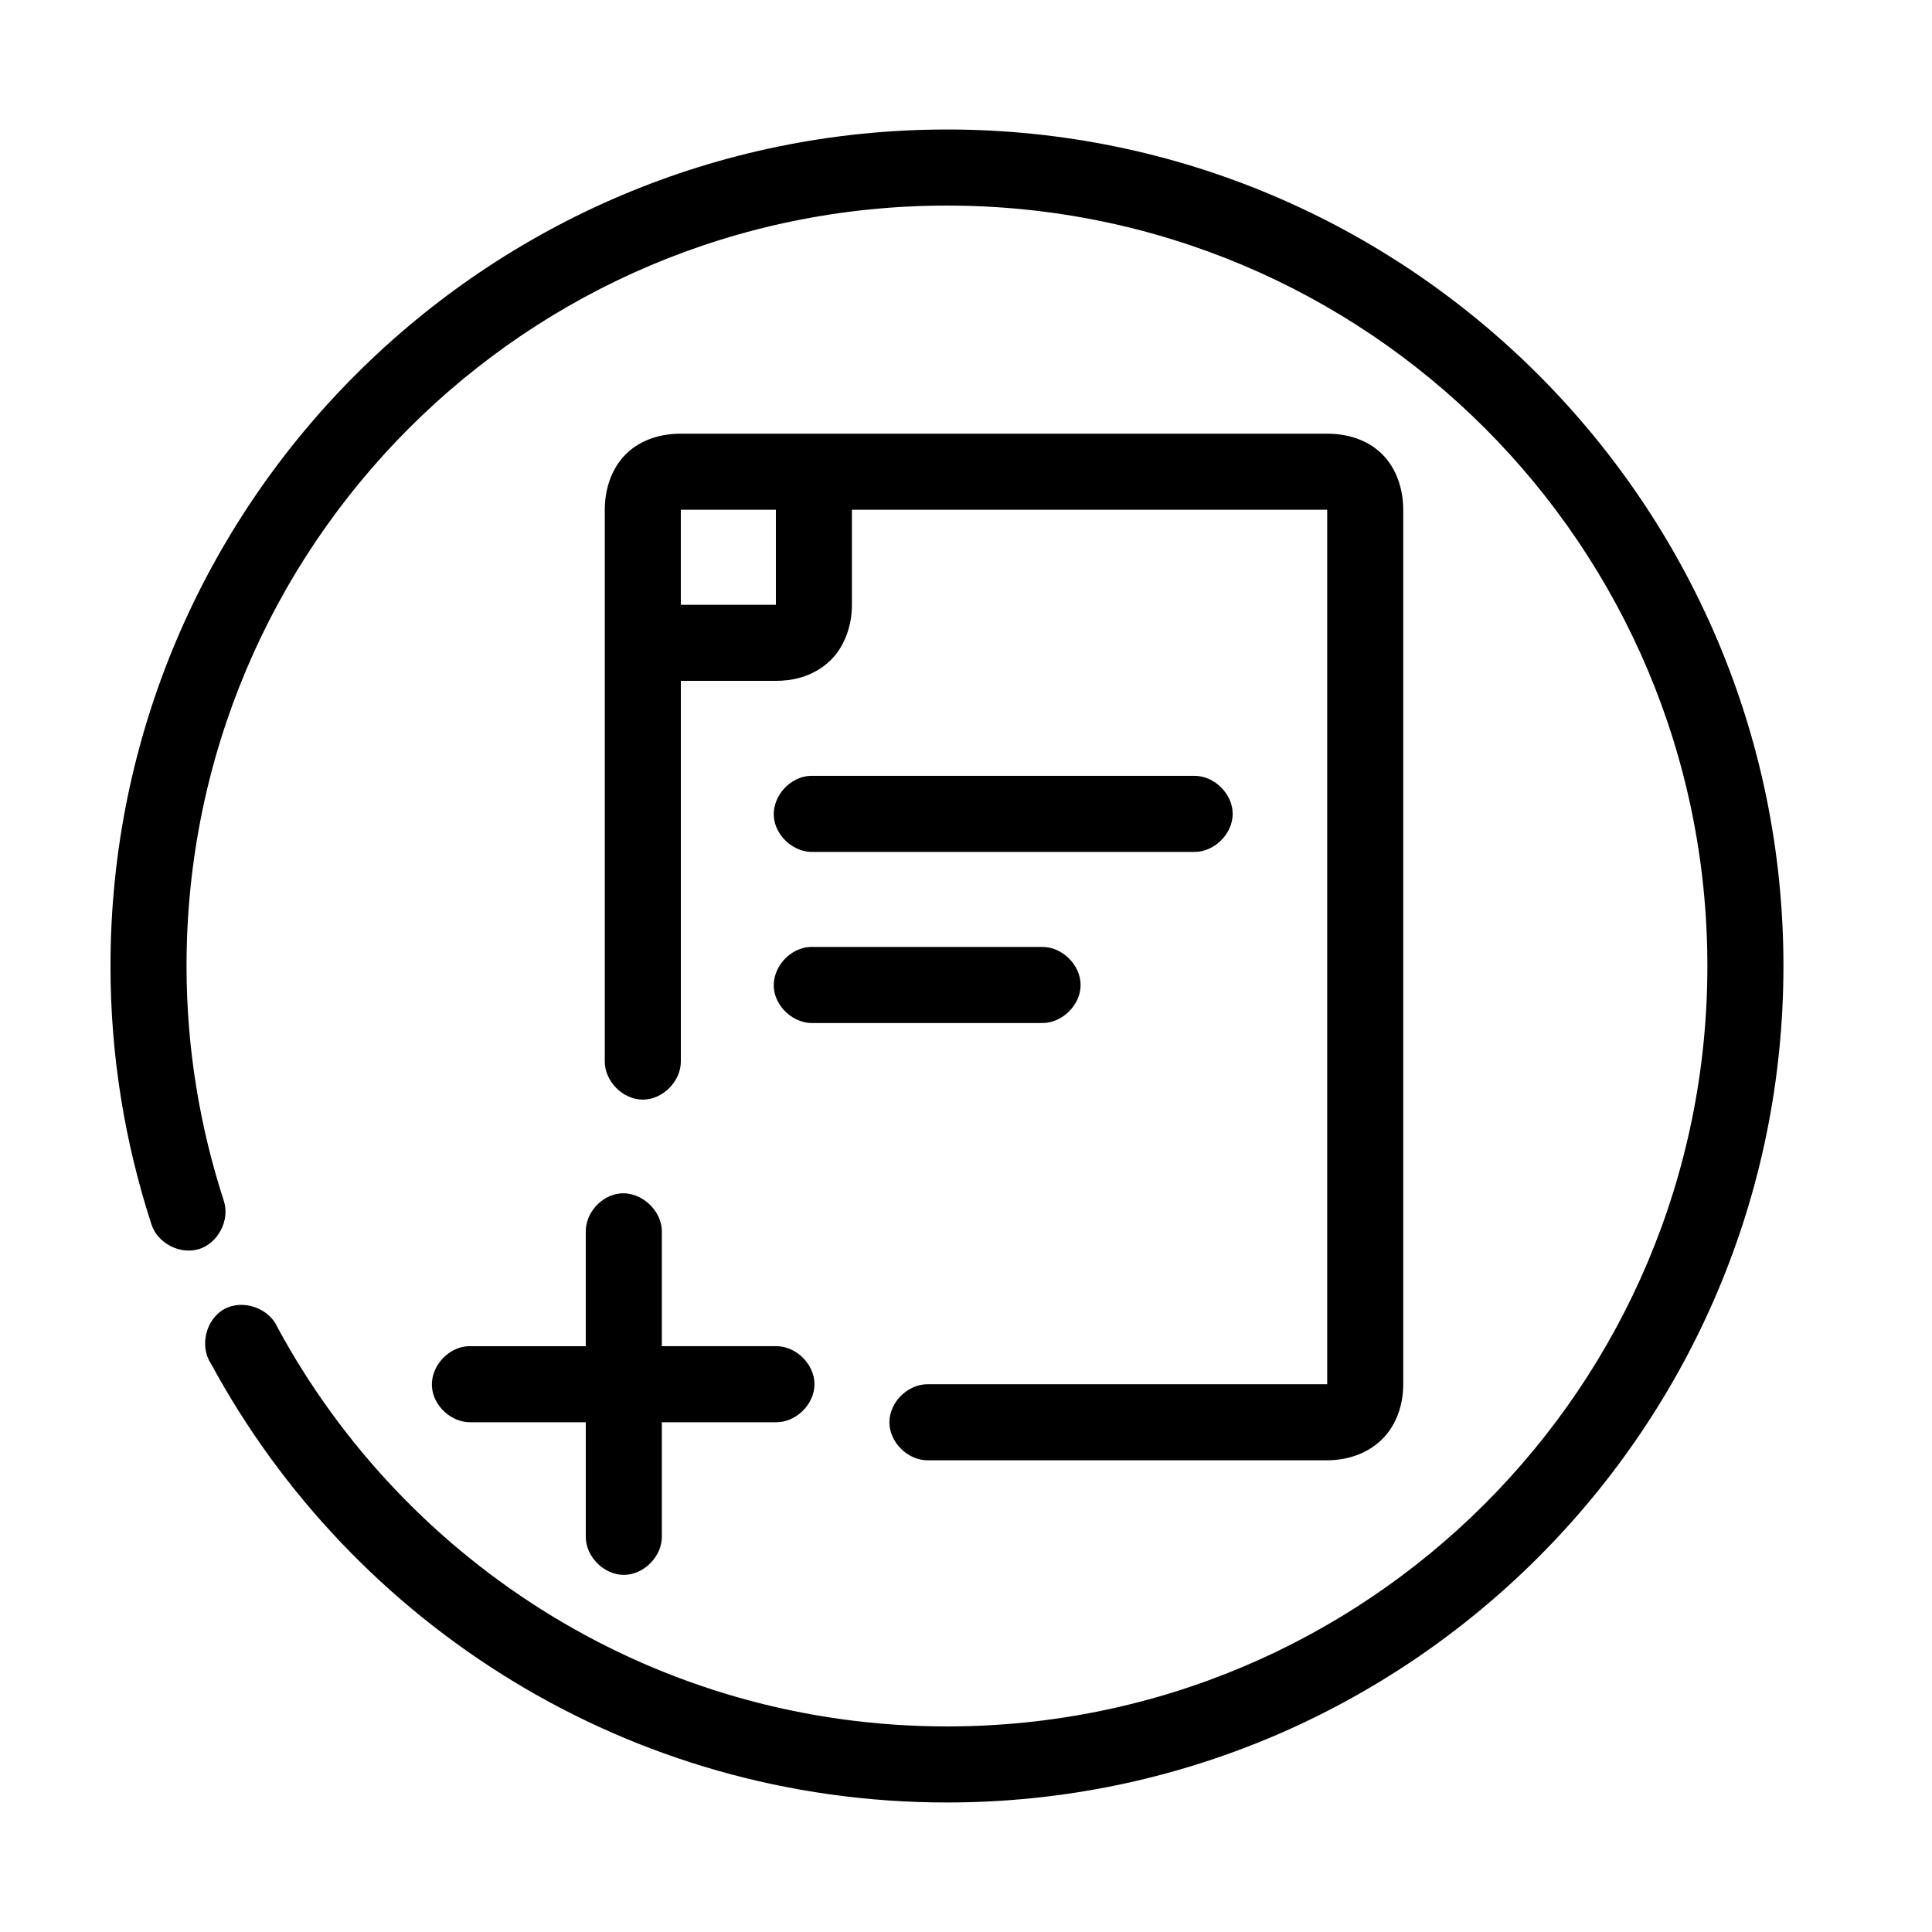
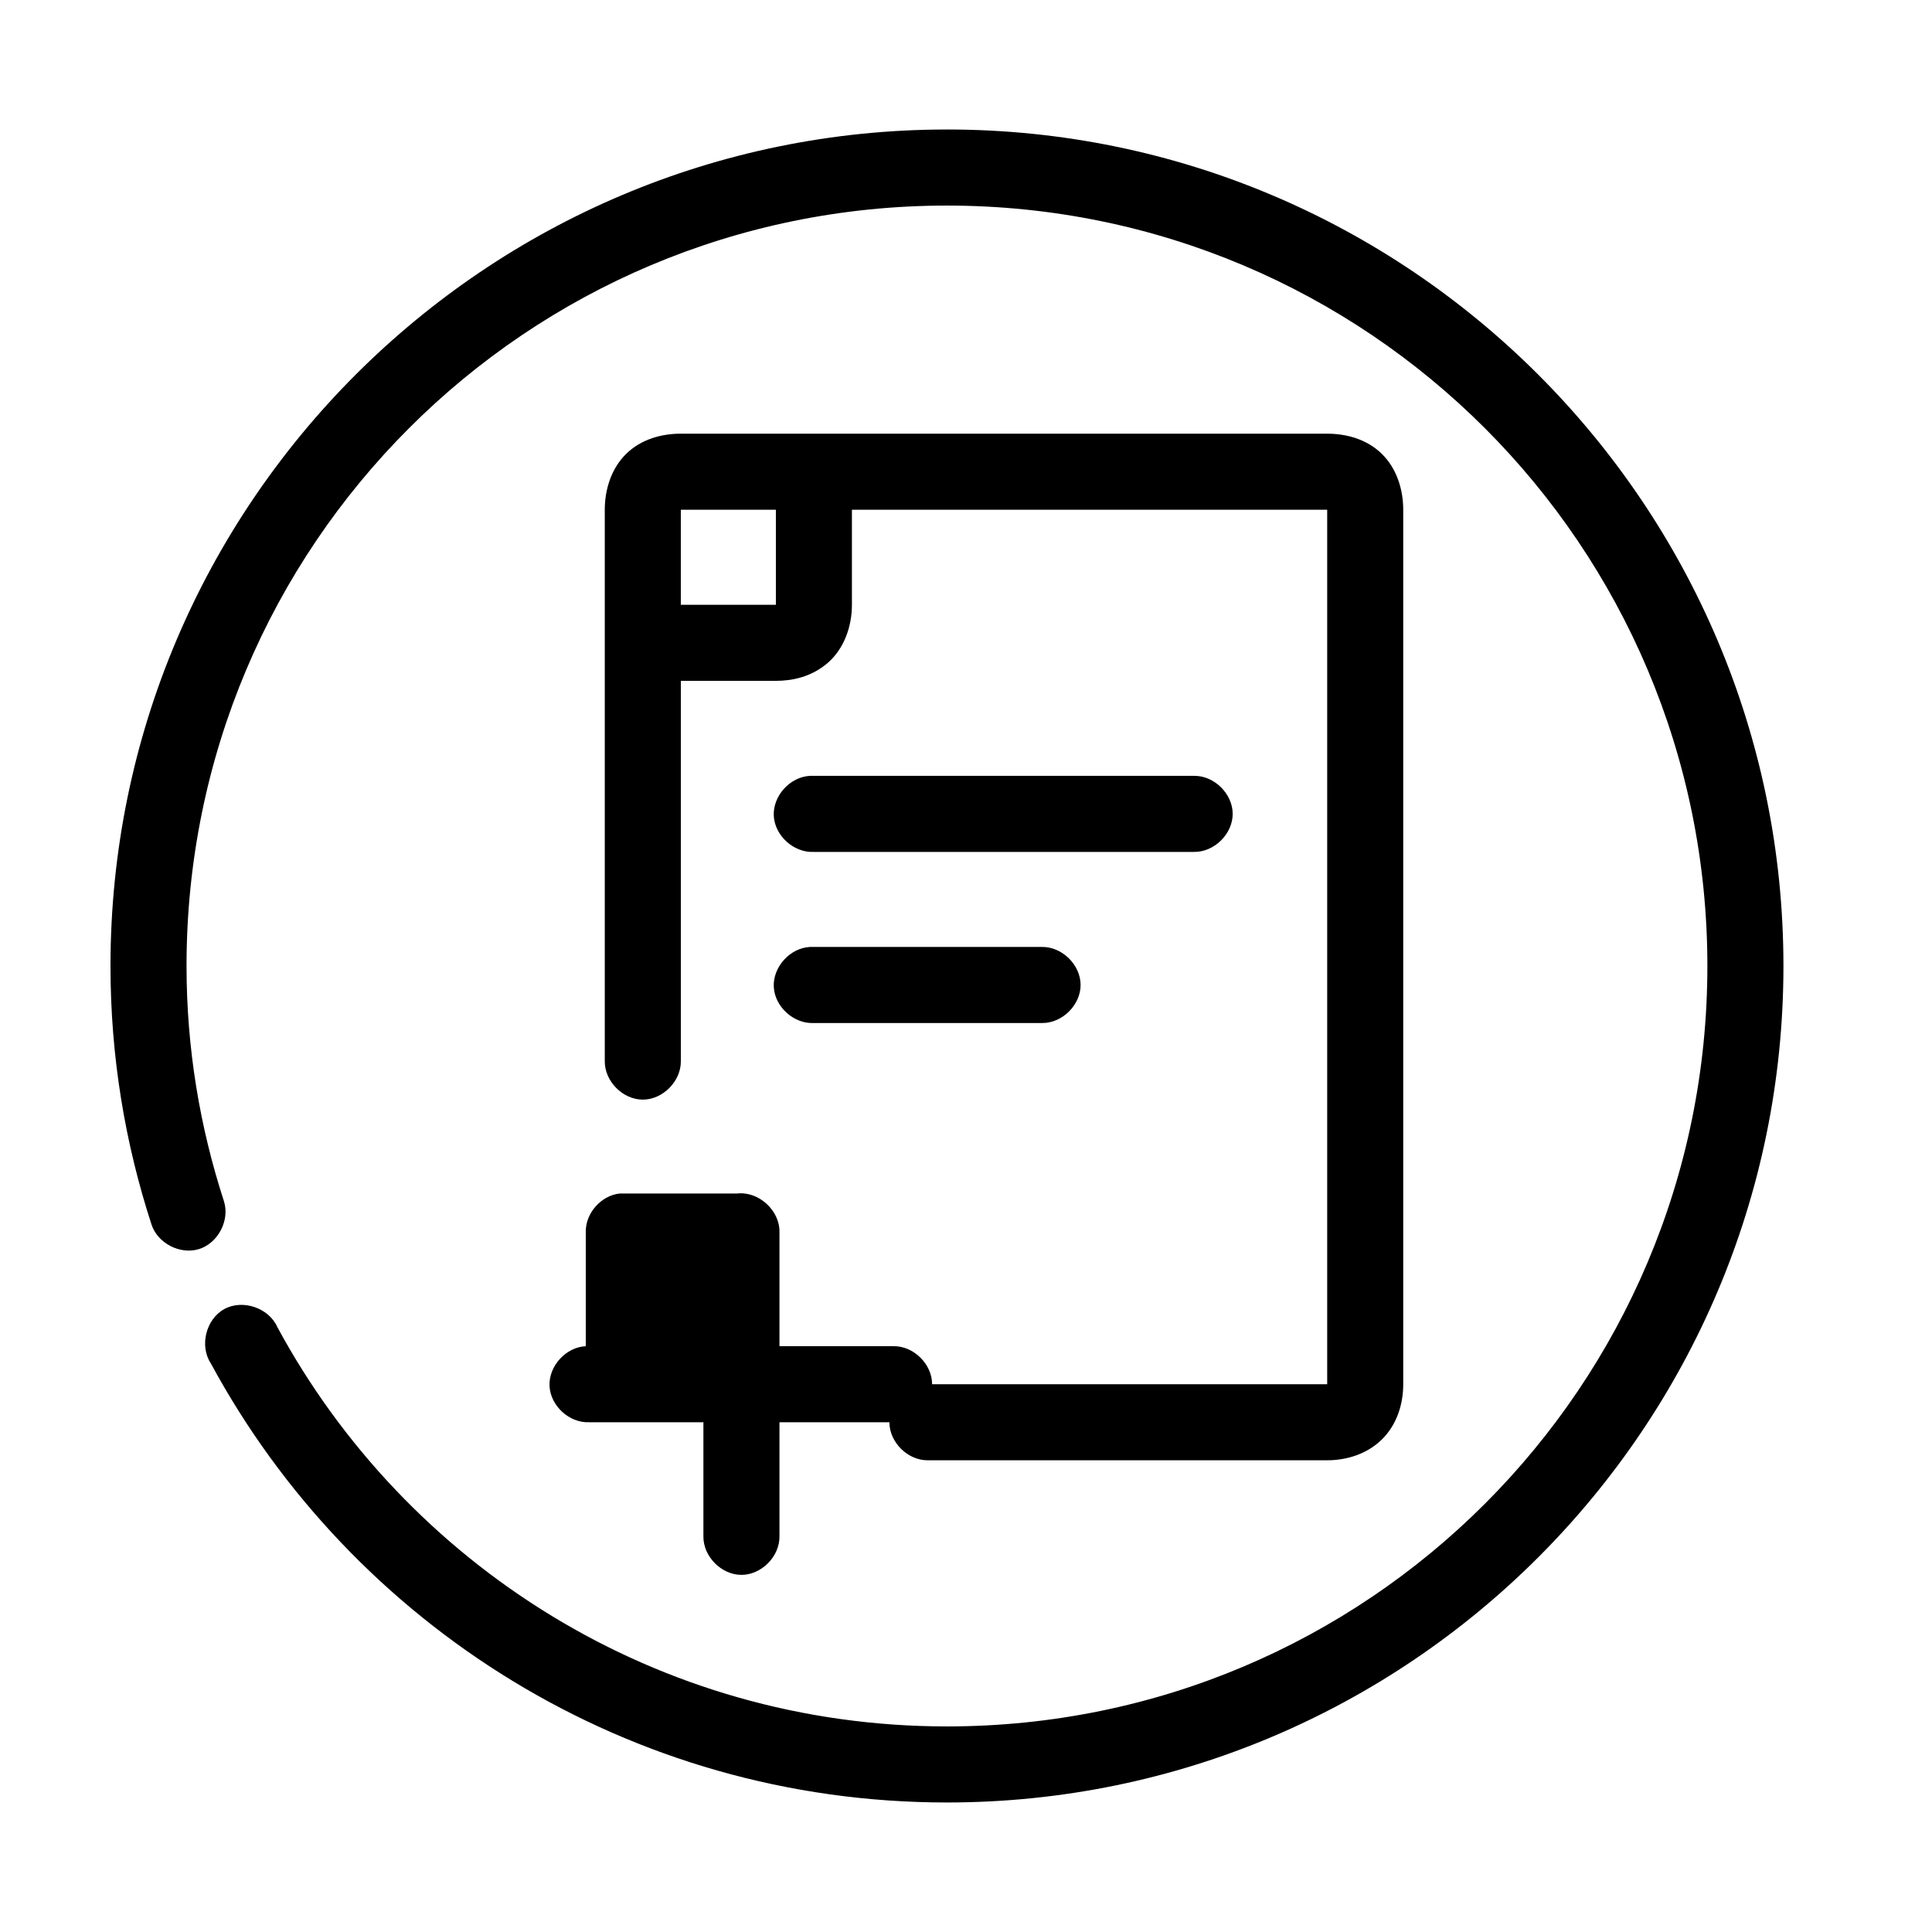
<svg xmlns="http://www.w3.org/2000/svg" fill="#000000" width="800px" height="800px" version="1.1" viewBox="144 144 512 512">
-   <path d="m394.96 178.32c-122.31 0-221.68 99.363-221.68 221.68 0 23.93 3.832 46.867 10.863 68.488 1.617 5.016 7.644 8.113 12.664 6.508 5.019-1.609 8.133-7.629 6.543-12.652-6.387-19.637-9.918-40.547-9.918-62.344 0-111.42 90.105-201.52 201.52-201.52 111.42 0 201.52 90.105 201.52 201.52 0 111.41-90.105 201.52-201.52 201.52-76.73 0-143.37-42.812-177.44-105.8-2.231-5.102-9.164-7.477-14.051-4.812-4.891 2.664-6.656 9.777-3.582 14.418 37.484 69.301 110.84 116.35 195.07 116.35 122.31 0 221.68-99.367 221.68-221.68 0-122.31-99.367-221.68-221.68-221.68zm-70.535 80.609c-4.973 0-10.441 1.391-14.484 5.352-4.043 3.961-5.668 9.625-5.668 14.801v146.11c-0.074 5.324 4.754 10.219 10.078 10.219 5.324 0 10.152-4.894 10.078-10.219v-100.76h25.191c4.242 0 9.348-0.988 13.699-4.723 4.344-3.738 6.449-9.652 6.449-15.434v-25.191h125.95v231.75h-105.8c-5.324-0.074-10.219 4.754-10.219 10.078 0 5.324 4.894 10.152 10.219 10.078h105.8c4.969 0 10.441-1.547 14.484-5.512 4.043-3.965 5.668-9.473 5.668-14.645v-231.75c0-5.176-1.625-10.84-5.668-14.801-4.043-3.965-9.516-5.352-14.484-5.352zm0 20.152h25.191v25.191h-25.191zm34.164 70.535c-5.277 0.289-9.816 5.352-9.527 10.629 0.293 5.269 5.356 9.809 10.633 9.52h100.76c5.324 0.074 10.219-4.754 10.219-10.078 0-5.324-4.894-10.152-10.219-10.078h-101.86zm0 45.344c-5.277 0.289-9.816 5.352-9.527 10.629 0.293 5.269 5.356 9.809 10.633 9.52h60.457c5.324 0.074 10.219-4.754 10.219-10.078 0-5.324-4.894-10.152-10.219-10.078h-61.559zm-50.383 65.336c-4.949 0.543-9.078 5.25-8.969 10.23v30.23h-31.172c-5.277 0.246-9.852 5.273-9.605 10.547 0.242 5.277 5.269 9.852 10.547 9.605h30.23v30.23c-0.074 5.324 4.754 10.219 10.078 10.219 5.324 0 10.152-4.894 10.078-10.219v-30.23h30.23c5.324 0.074 10.219-4.754 10.219-10.078 0-5.324-4.894-10.152-10.219-10.078h-30.23v-30.23c0.125-5.715-5.496-10.859-11.18-10.234z" />
+   <path d="m394.96 178.32c-122.31 0-221.68 99.363-221.68 221.68 0 23.93 3.832 46.867 10.863 68.488 1.617 5.016 7.644 8.113 12.664 6.508 5.019-1.609 8.133-7.629 6.543-12.652-6.387-19.637-9.918-40.547-9.918-62.344 0-111.42 90.105-201.52 201.52-201.52 111.42 0 201.52 90.105 201.52 201.52 0 111.41-90.105 201.52-201.52 201.52-76.73 0-143.37-42.812-177.44-105.8-2.231-5.102-9.164-7.477-14.051-4.812-4.891 2.664-6.656 9.777-3.582 14.418 37.484 69.301 110.84 116.35 195.07 116.35 122.31 0 221.68-99.367 221.68-221.68 0-122.31-99.367-221.68-221.68-221.68zm-70.535 80.609c-4.973 0-10.441 1.391-14.484 5.352-4.043 3.961-5.668 9.625-5.668 14.801v146.11c-0.074 5.324 4.754 10.219 10.078 10.219 5.324 0 10.152-4.894 10.078-10.219v-100.76h25.191c4.242 0 9.348-0.988 13.699-4.723 4.344-3.738 6.449-9.652 6.449-15.434v-25.191h125.95v231.75h-105.8c-5.324-0.074-10.219 4.754-10.219 10.078 0 5.324 4.894 10.152 10.219 10.078h105.8c4.969 0 10.441-1.547 14.484-5.512 4.043-3.965 5.668-9.473 5.668-14.645v-231.75c0-5.176-1.625-10.84-5.668-14.801-4.043-3.965-9.516-5.352-14.484-5.352zm0 20.152h25.191v25.191h-25.191zm34.164 70.535c-5.277 0.289-9.816 5.352-9.527 10.629 0.293 5.269 5.356 9.809 10.633 9.52h100.76c5.324 0.074 10.219-4.754 10.219-10.078 0-5.324-4.894-10.152-10.219-10.078h-101.86zm0 45.344c-5.277 0.289-9.816 5.352-9.527 10.629 0.293 5.269 5.356 9.809 10.633 9.52h60.457c5.324 0.074 10.219-4.754 10.219-10.078 0-5.324-4.894-10.152-10.219-10.078h-61.559zm-50.383 65.336c-4.949 0.543-9.078 5.25-8.969 10.23v30.23c-5.277 0.246-9.852 5.273-9.605 10.547 0.242 5.277 5.269 9.852 10.547 9.605h30.23v30.23c-0.074 5.324 4.754 10.219 10.078 10.219 5.324 0 10.152-4.894 10.078-10.219v-30.23h30.23c5.324 0.074 10.219-4.754 10.219-10.078 0-5.324-4.894-10.152-10.219-10.078h-30.23v-30.23c0.125-5.715-5.496-10.859-11.18-10.234z" />
</svg>